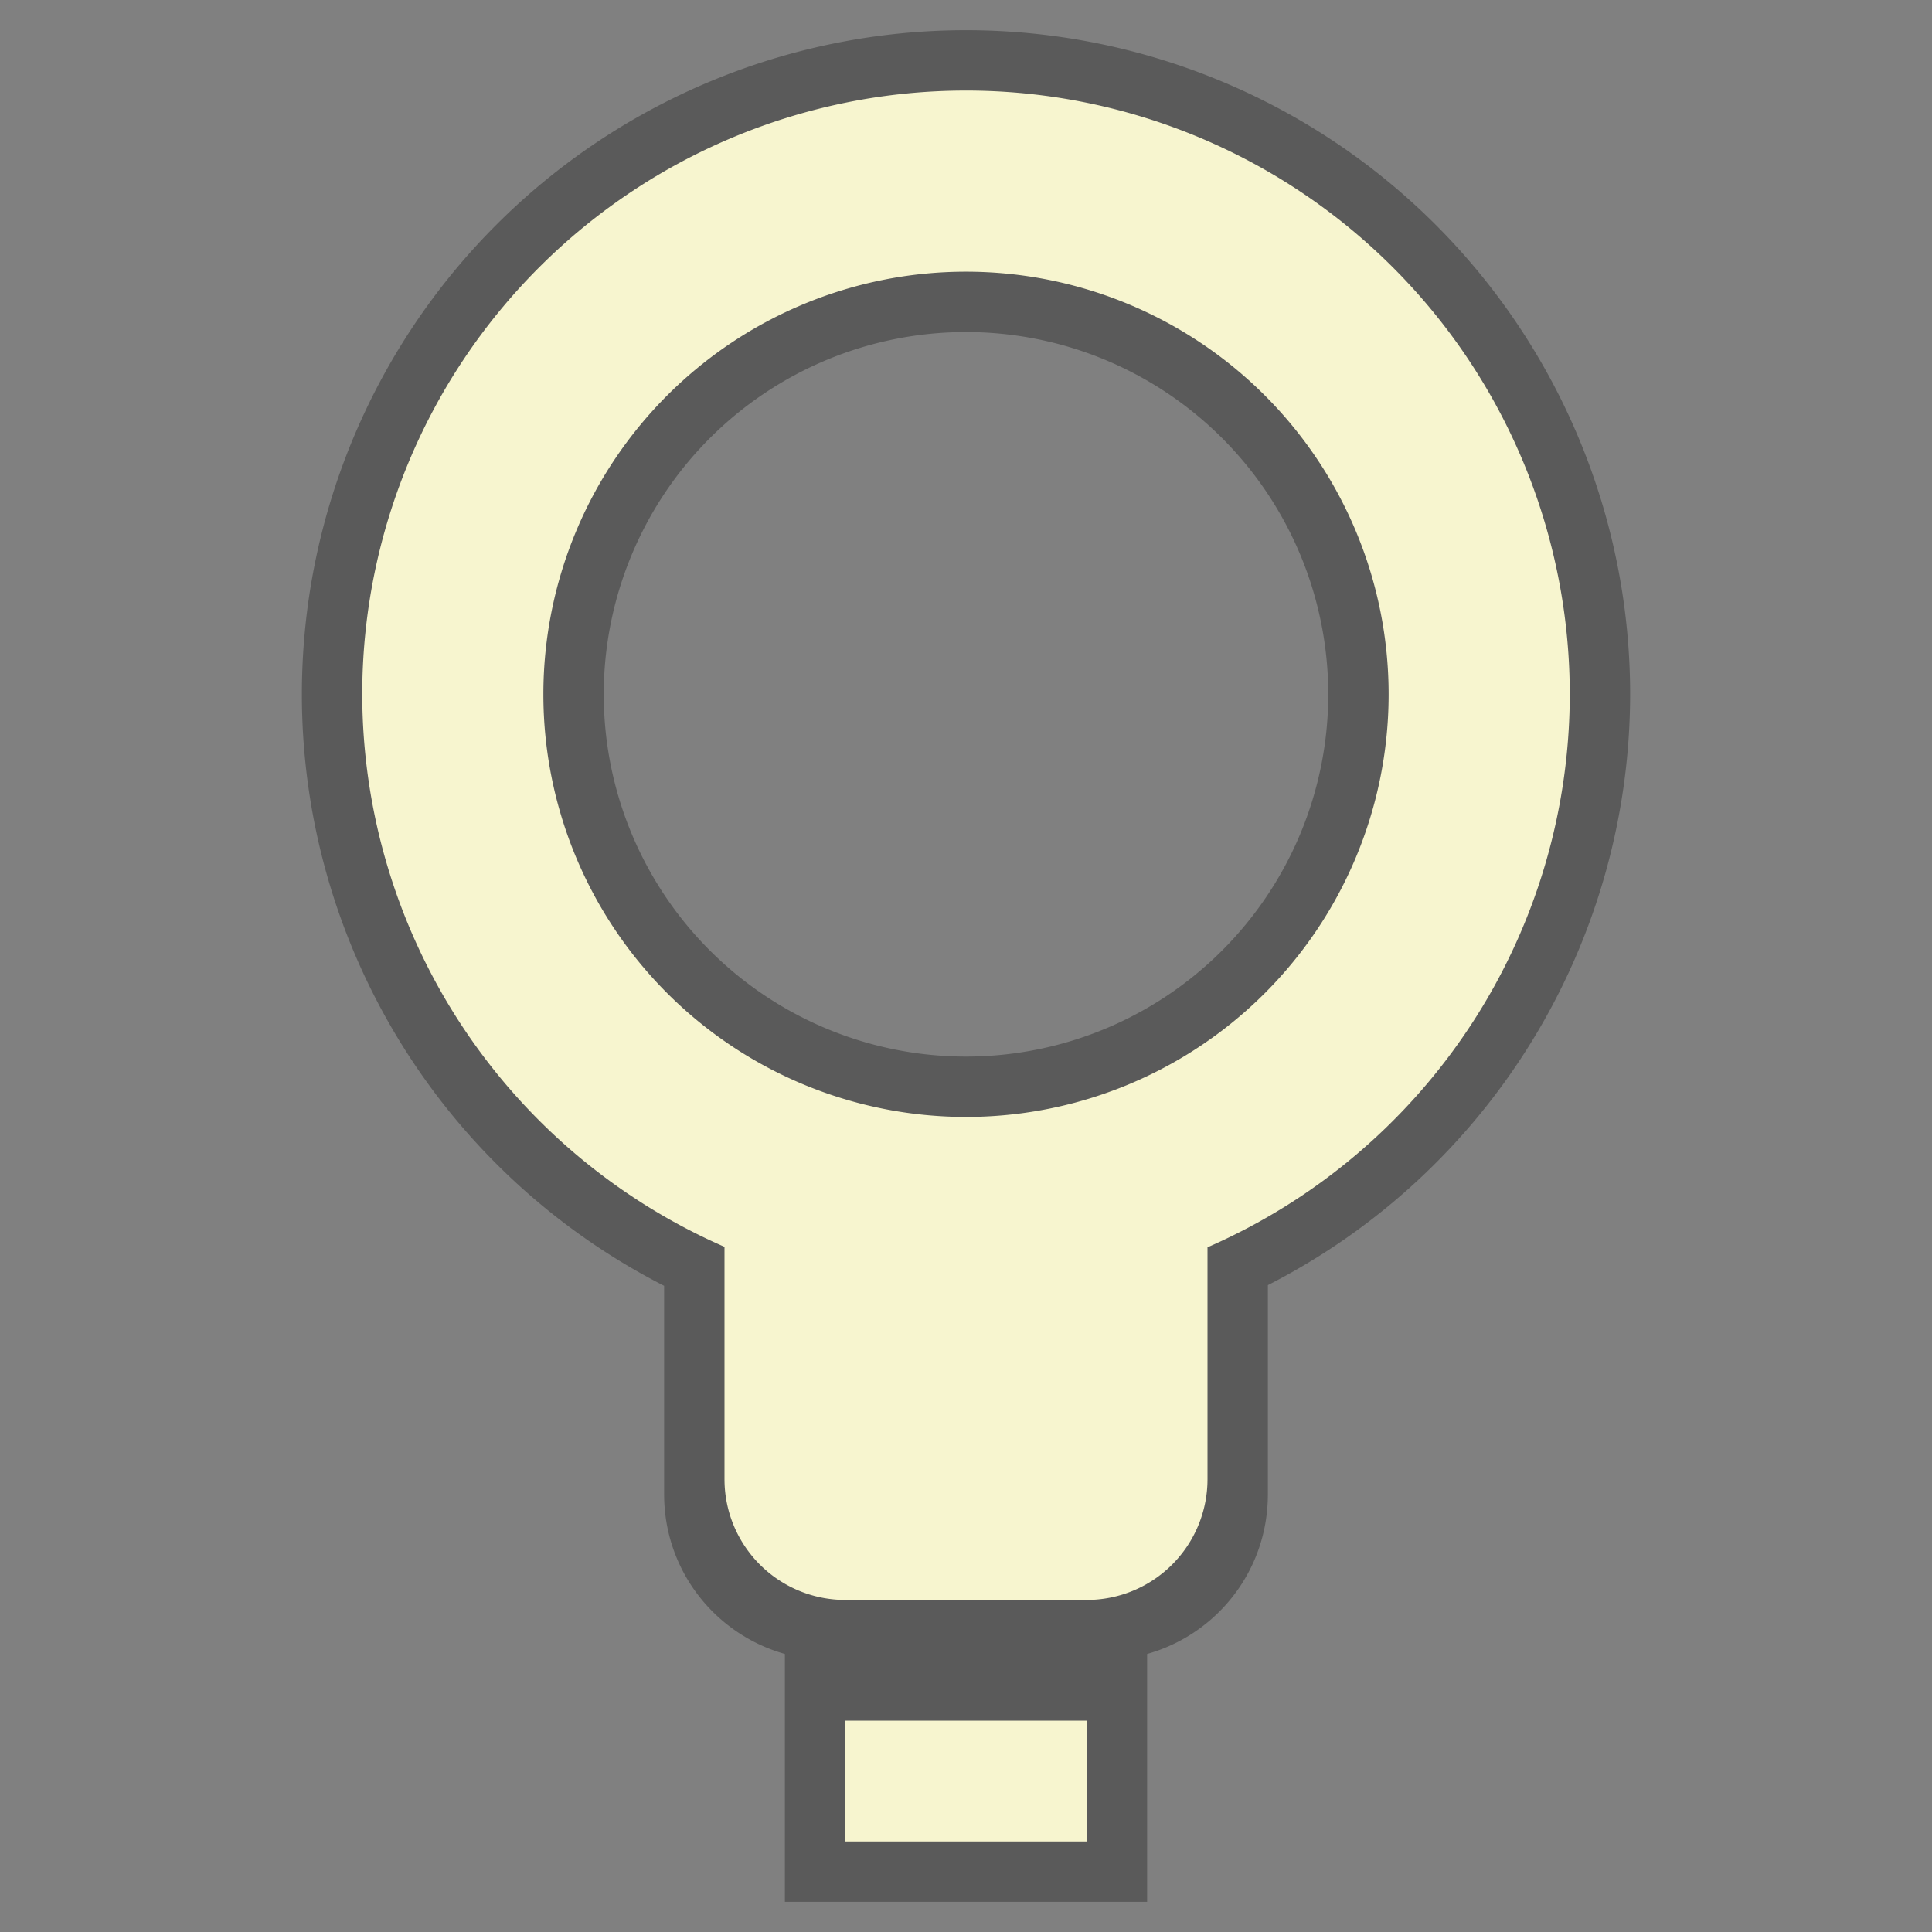
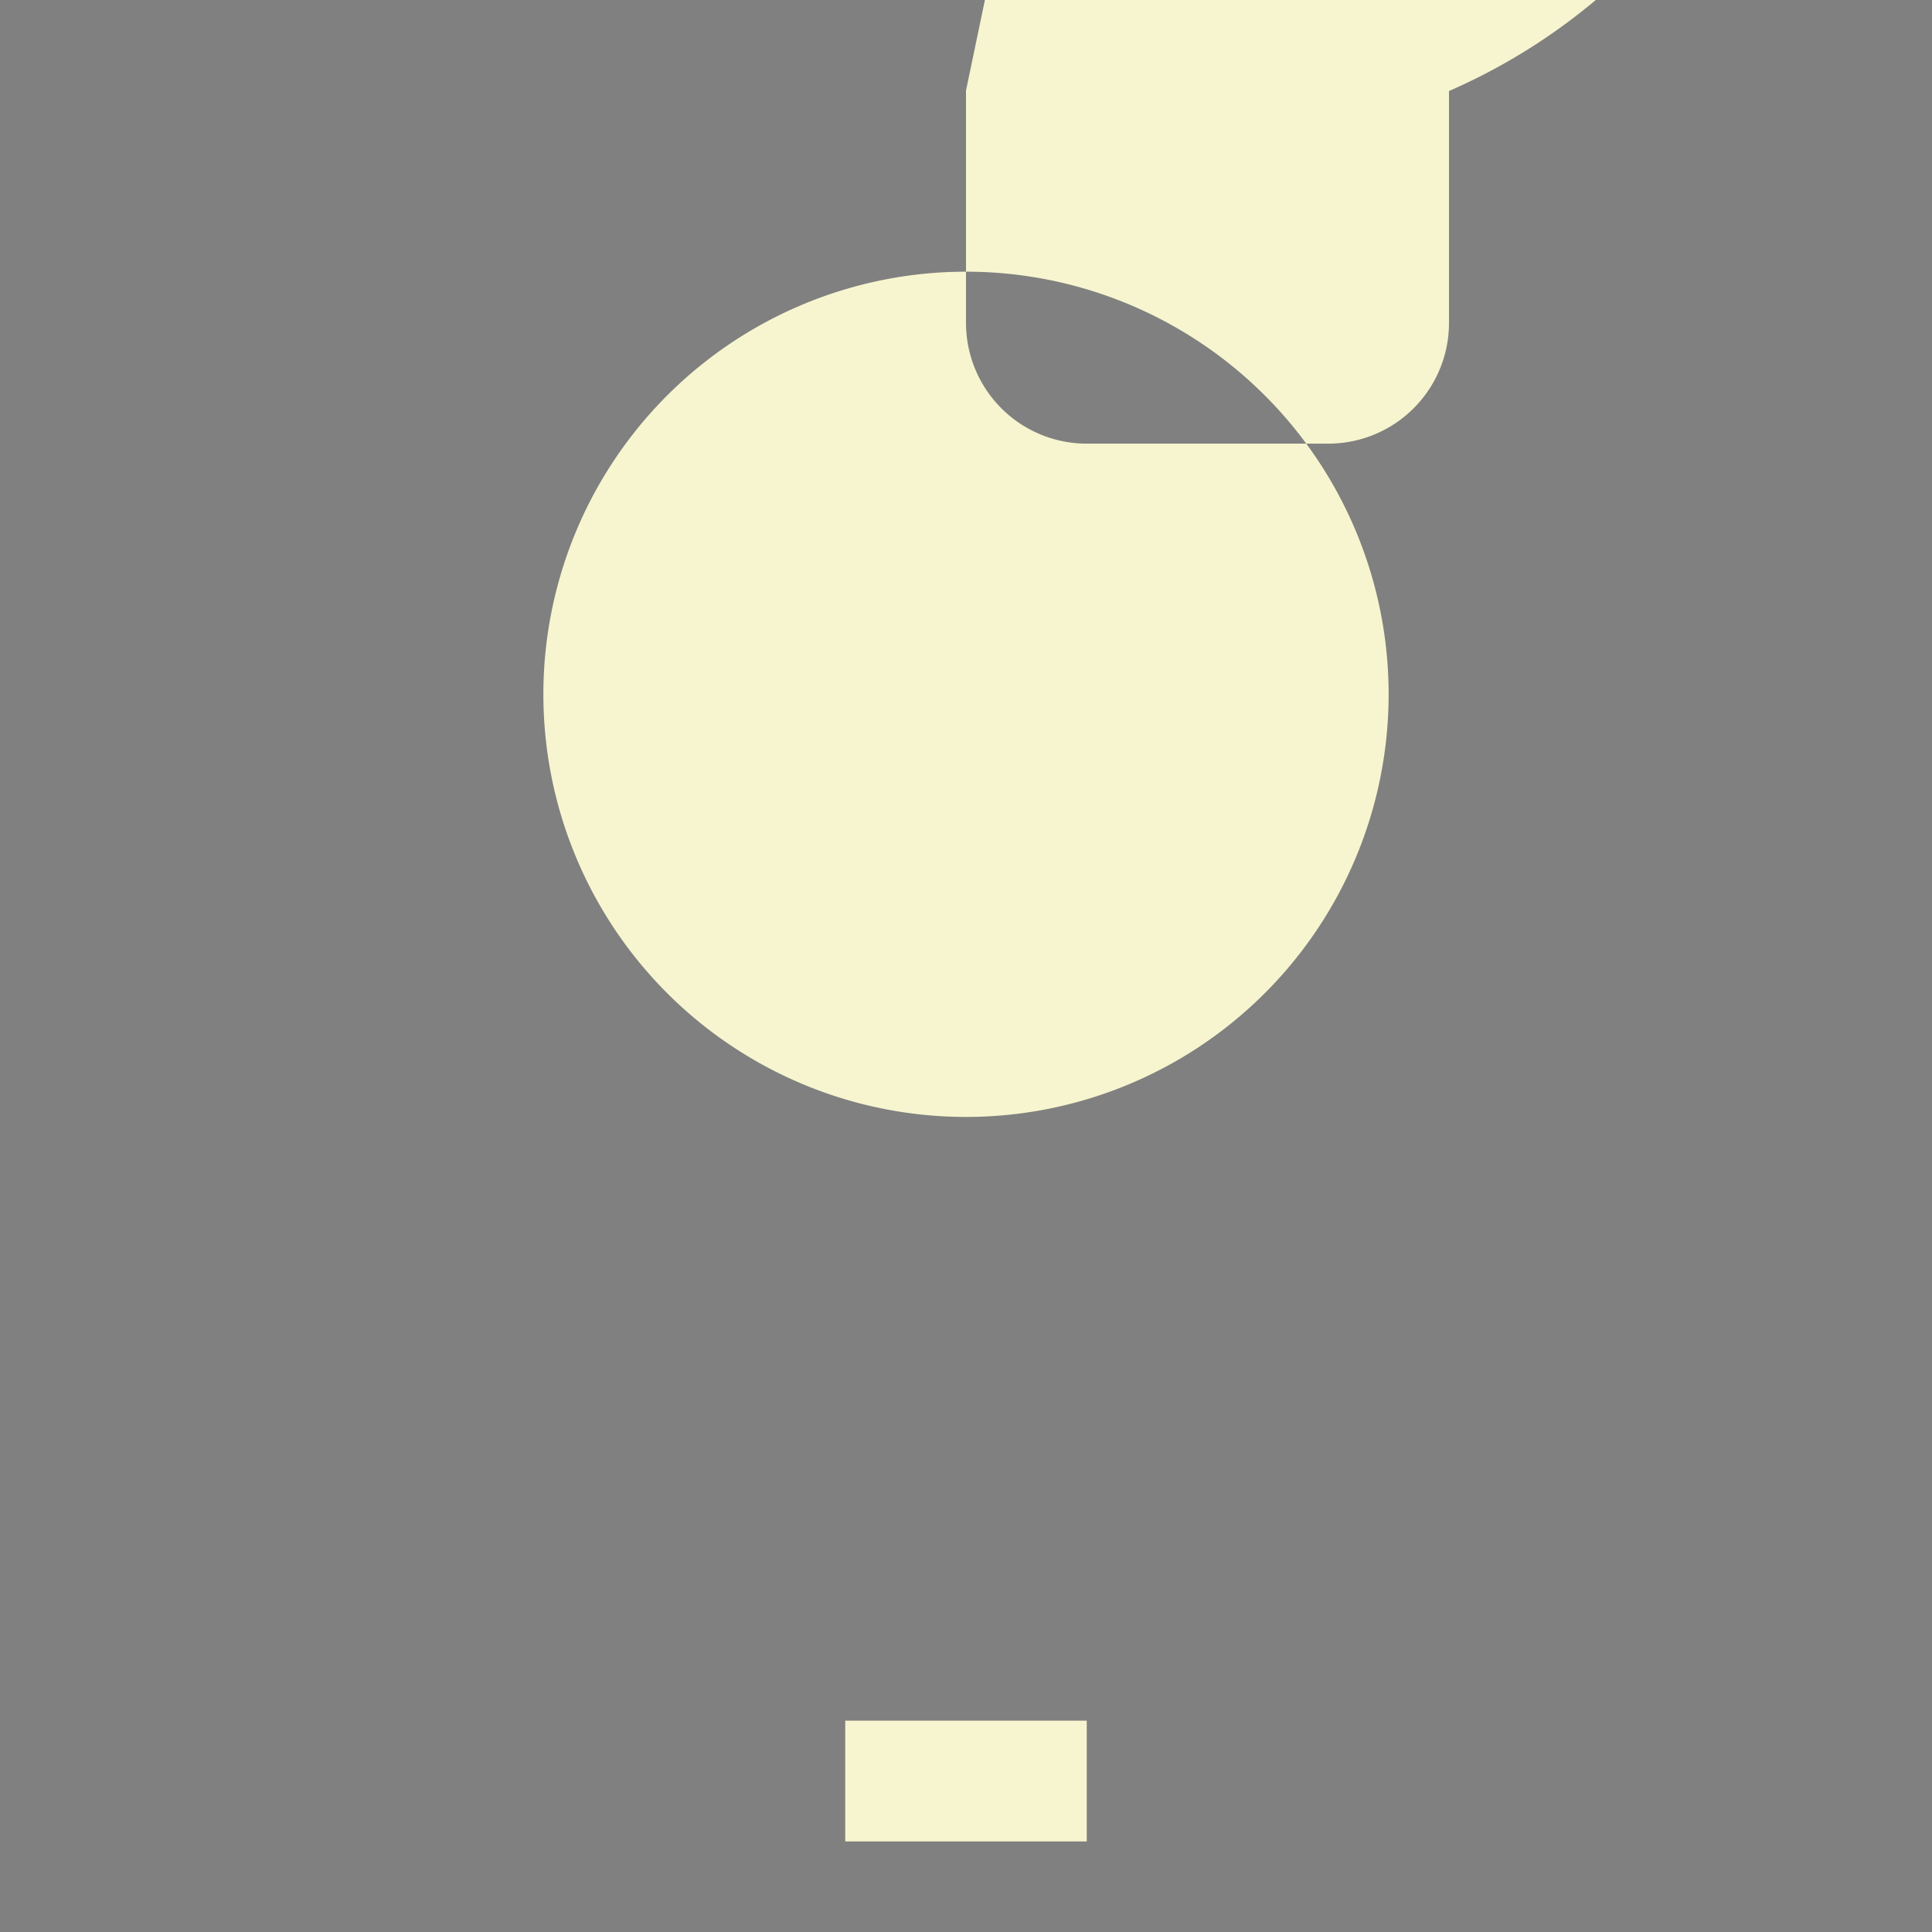
<svg xmlns="http://www.w3.org/2000/svg" width="128" height="128" version="1.1" viewBox="0 0 128 128">
  <rect x="0" y="0" width="128" height="128" fill="#808080" stroke="none" />
  <g transform="translate(0 -924.36)">
-     <path transform="translate(0 924.36)" d="m64 2a44 44 0 0 0 -44 44 44 44 0 0 0 24 39.189v5.811 5 3c0 5.051 3.376 9.277 8 10.578v16.422h24v-16.422c4.624-1.301 8-5.527 8-10.578v-3-5-5.857a44 44 0 0 0 24 -39.143 44 44 0 0 0 -44 -44zm0 20a24 24 0 0 1 24 24 24 24 0 0 1 -24 24 24 24 0 0 1 -24 -24 24 24 0 0 1 24 -24z" fill-opacity=".294" stroke-linecap="round" stroke-linejoin="round" stroke-opacity=".988" stroke-width="2.2" />
-     <path transform="translate(0 924.36)" d="m64 6a40 40 0 0 0 -40 40 40 40 0 0 0 24 36.607v15.393a8 8 0 0 0 8 8h16a8 8 0 0 0 8 -8v-15.363a40 40 0 0 0 24 -36.637 40 40 0 0 0 -40 -40zm0 12a28 28 0 0 1 28 28 28 28 0 0 1 -28 28 28 28 0 0 1 -28 -28 28 28 0 0 1 28 -28zm-8 96v8h16v-8h-16z" fill="#f7f5cf" />
+     <path transform="translate(0 924.36)" d="m64 6v15.393a8 8 0 0 0 8 8h16a8 8 0 0 0 8 -8v-15.363a40 40 0 0 0 24 -36.637 40 40 0 0 0 -40 -40zm0 12a28 28 0 0 1 28 28 28 28 0 0 1 -28 28 28 28 0 0 1 -28 -28 28 28 0 0 1 28 -28zm-8 96v8h16v-8h-16z" fill="#f7f5cf" />
  </g>
</svg>